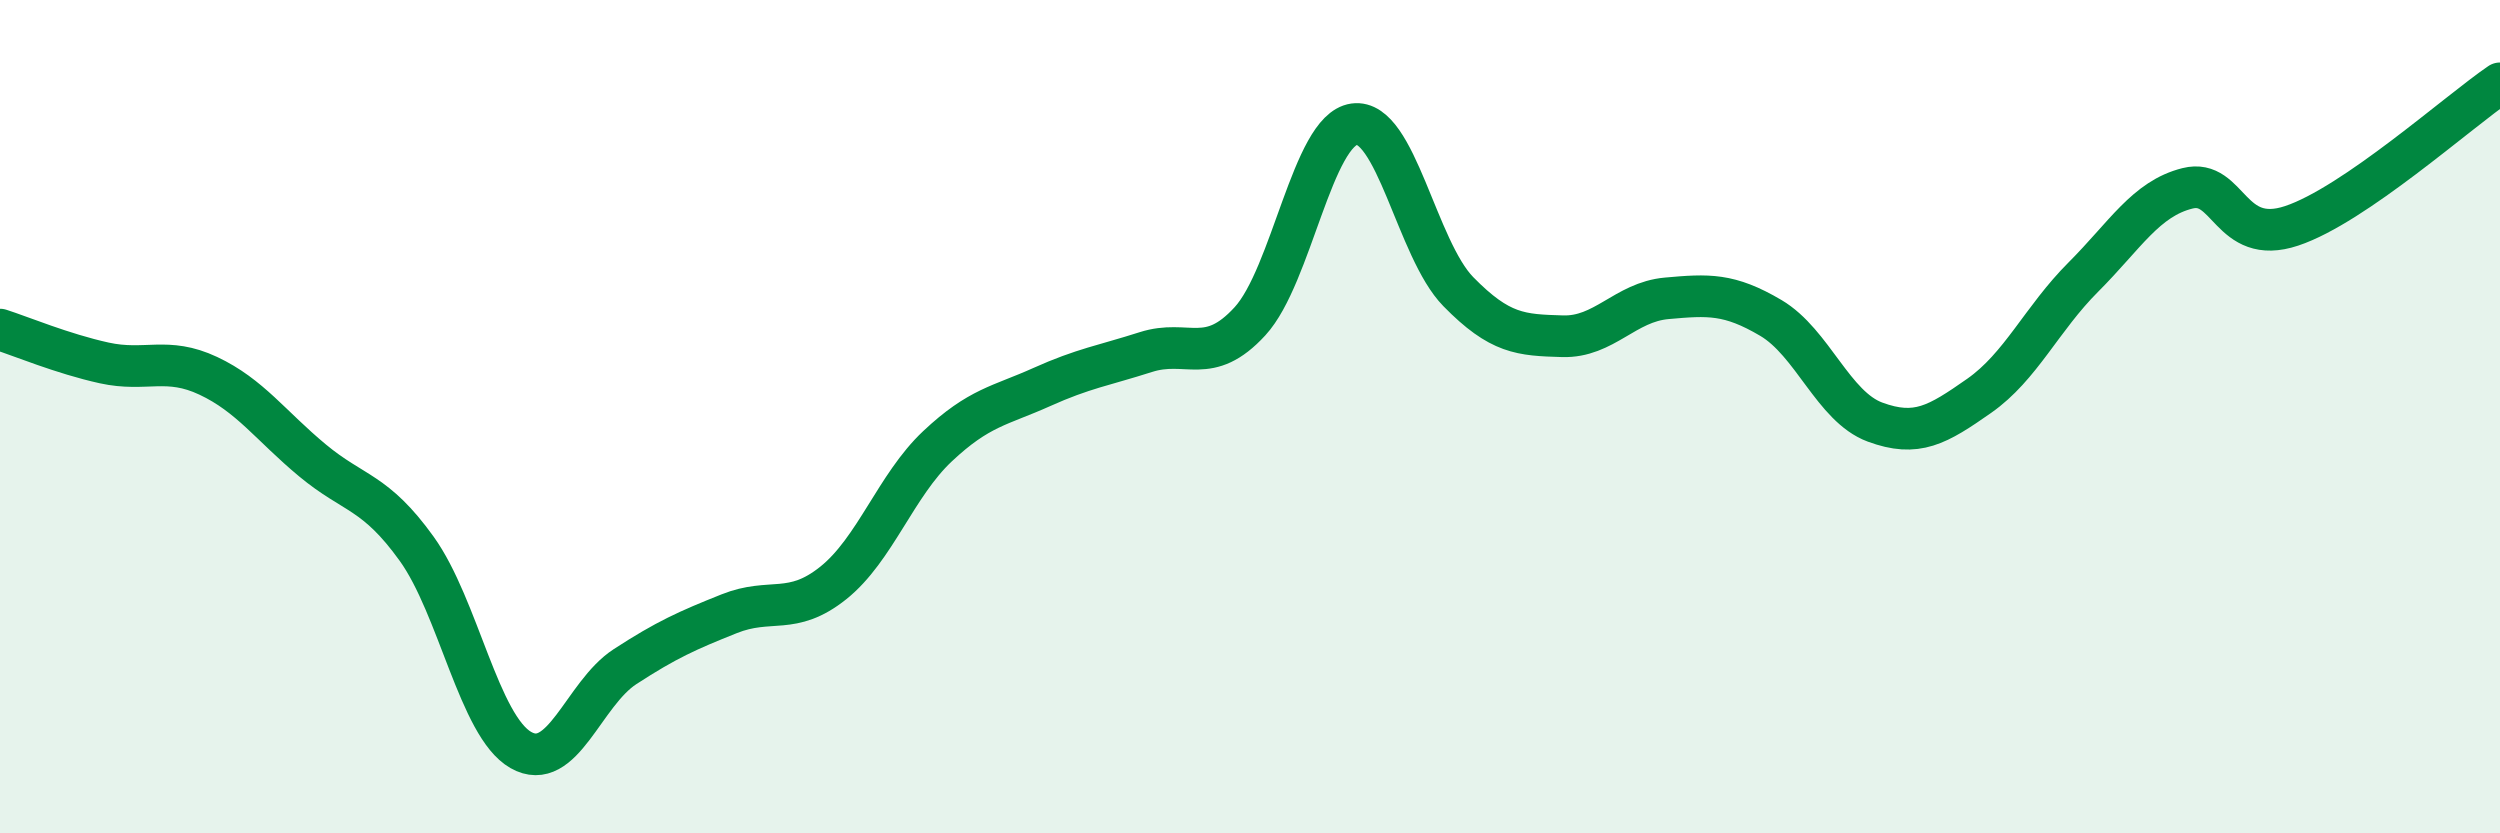
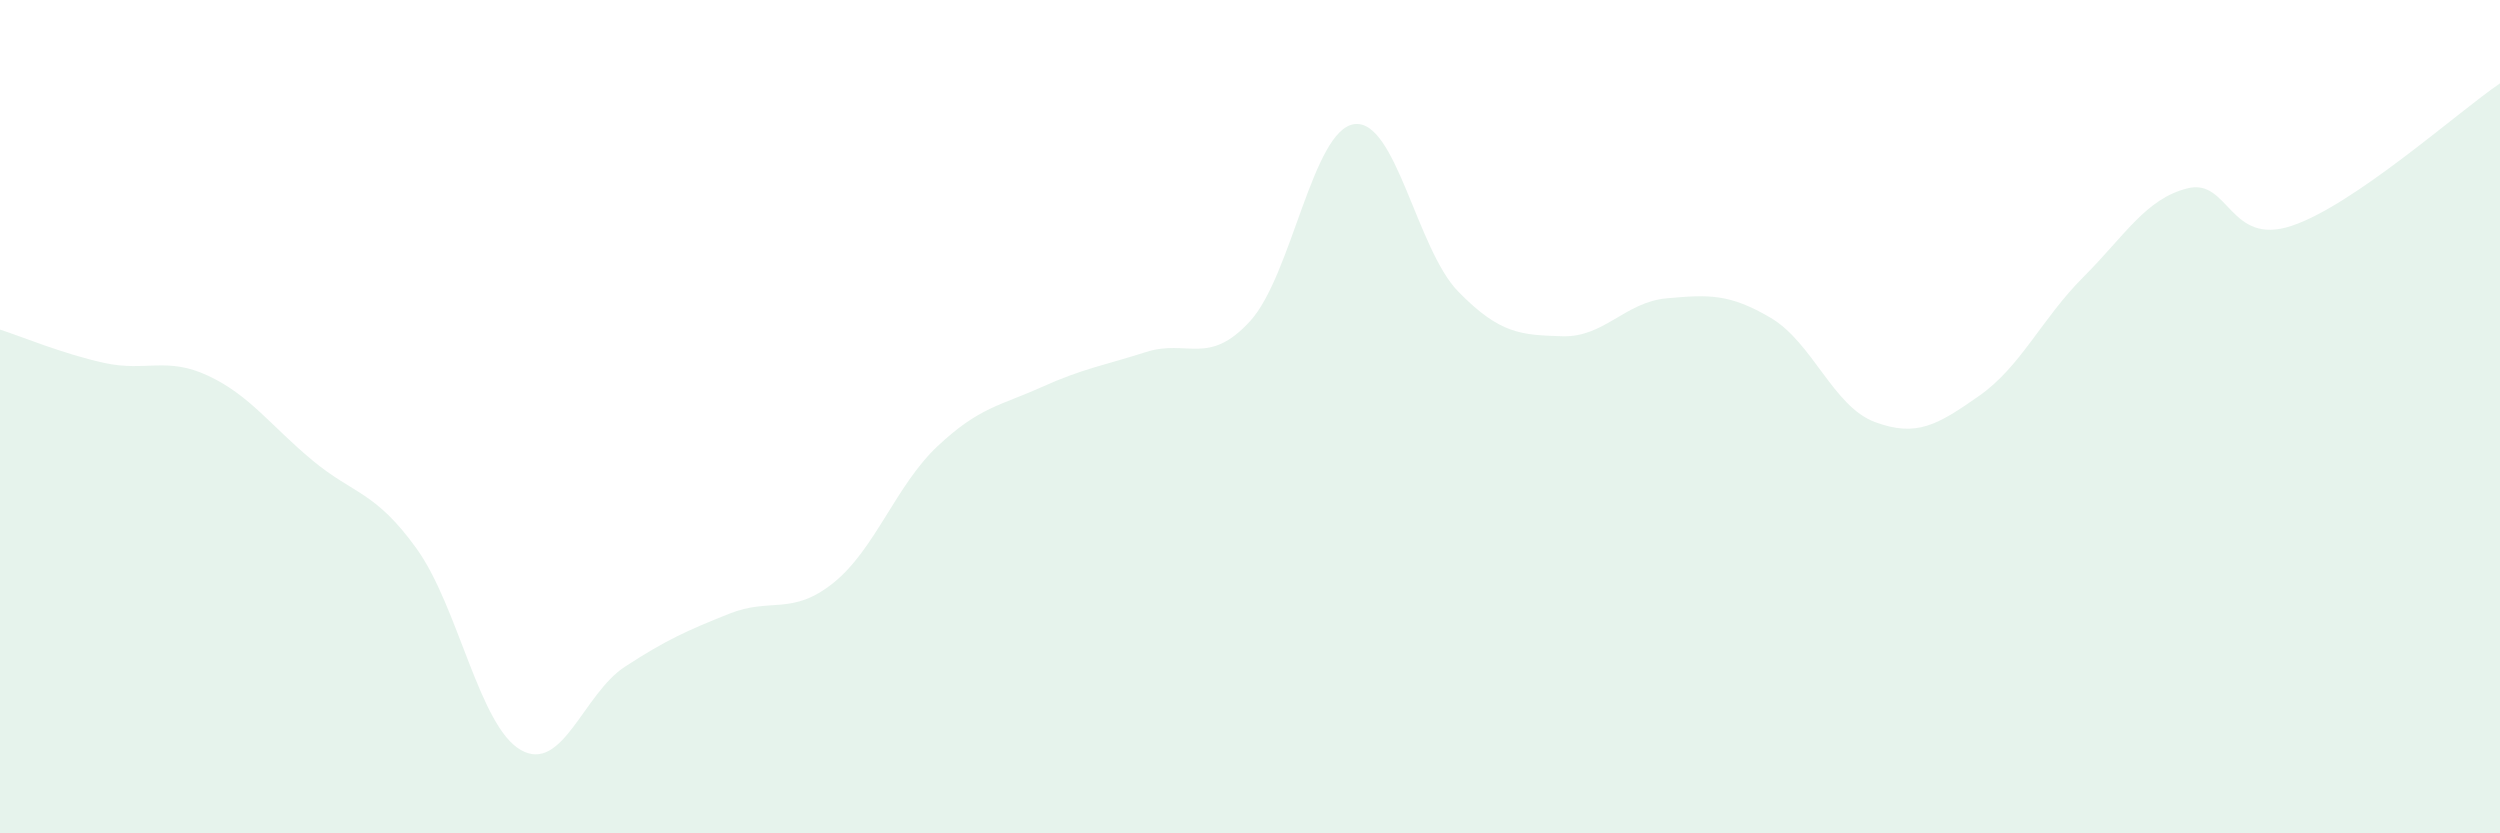
<svg xmlns="http://www.w3.org/2000/svg" width="60" height="20" viewBox="0 0 60 20">
  <path d="M 0,7.91 C 0.5,8.07 1.5,8.49 2.5,8.71 C 3.5,8.93 4,8.55 5,9.02 C 6,9.49 6.5,10.22 7.5,11.05 C 8.5,11.88 9,11.78 10,13.17 C 11,14.56 11.5,17.43 12.5,18 C 13.5,18.57 14,16.65 15,16 C 16,15.35 16.5,15.13 17.5,14.73 C 18.5,14.33 19,14.79 20,13.99 C 21,13.19 21.5,11.65 22.5,10.71 C 23.5,9.77 24,9.74 25,9.29 C 26,8.84 26.5,8.77 27.5,8.45 C 28.5,8.13 29,8.8 30,7.71 C 31,6.62 31.5,3.12 32.5,2.98 C 33.5,2.84 34,5.98 35,7 C 36,8.02 36.5,8.04 37.5,8.07 C 38.5,8.1 39,7.25 40,7.16 C 41,7.07 41.5,7.04 42.5,7.63 C 43.5,8.22 44,9.76 45,10.13 C 46,10.5 46.5,10.2 47.5,9.5 C 48.5,8.8 49,7.65 50,6.65 C 51,5.65 51.5,4.77 52.5,4.52 C 53.5,4.27 53.5,5.92 55,5.42 C 56.5,4.92 59,2.68 60,2L60 20L0 20Z" fill="#008740" opacity="0.1" stroke-linecap="round" stroke-linejoin="round" />
-   <path d="M 0,7.91 C 0.5,8.07 1.5,8.49 2.5,8.71 C 3.5,8.93 4,8.55 5,9.02 C 6,9.49 6.5,10.22 7.5,11.05 C 8.5,11.88 9,11.78 10,13.17 C 11,14.56 11.5,17.43 12.5,18 C 13.5,18.57 14,16.65 15,16 C 16,15.35 16.5,15.13 17.5,14.73 C 18.5,14.33 19,14.79 20,13.99 C 21,13.19 21.5,11.65 22.5,10.71 C 23.5,9.77 24,9.74 25,9.29 C 26,8.84 26.5,8.77 27.5,8.45 C 28.5,8.13 29,8.8 30,7.71 C 31,6.62 31.5,3.12 32.5,2.98 C 33.5,2.84 34,5.98 35,7 C 36,8.02 36.5,8.04 37.5,8.07 C 38.5,8.1 39,7.25 40,7.16 C 41,7.07 41.5,7.04 42.5,7.63 C 43.5,8.22 44,9.76 45,10.13 C 46,10.5 46.5,10.2 47.5,9.5 C 48.5,8.8 49,7.65 50,6.65 C 51,5.65 51.5,4.77 52.5,4.52 C 53.5,4.27 53.5,5.92 55,5.42 C 56.5,4.92 59,2.68 60,2" stroke="#008740" stroke-width="1" fill="none" stroke-linecap="round" stroke-linejoin="round" />
</svg>